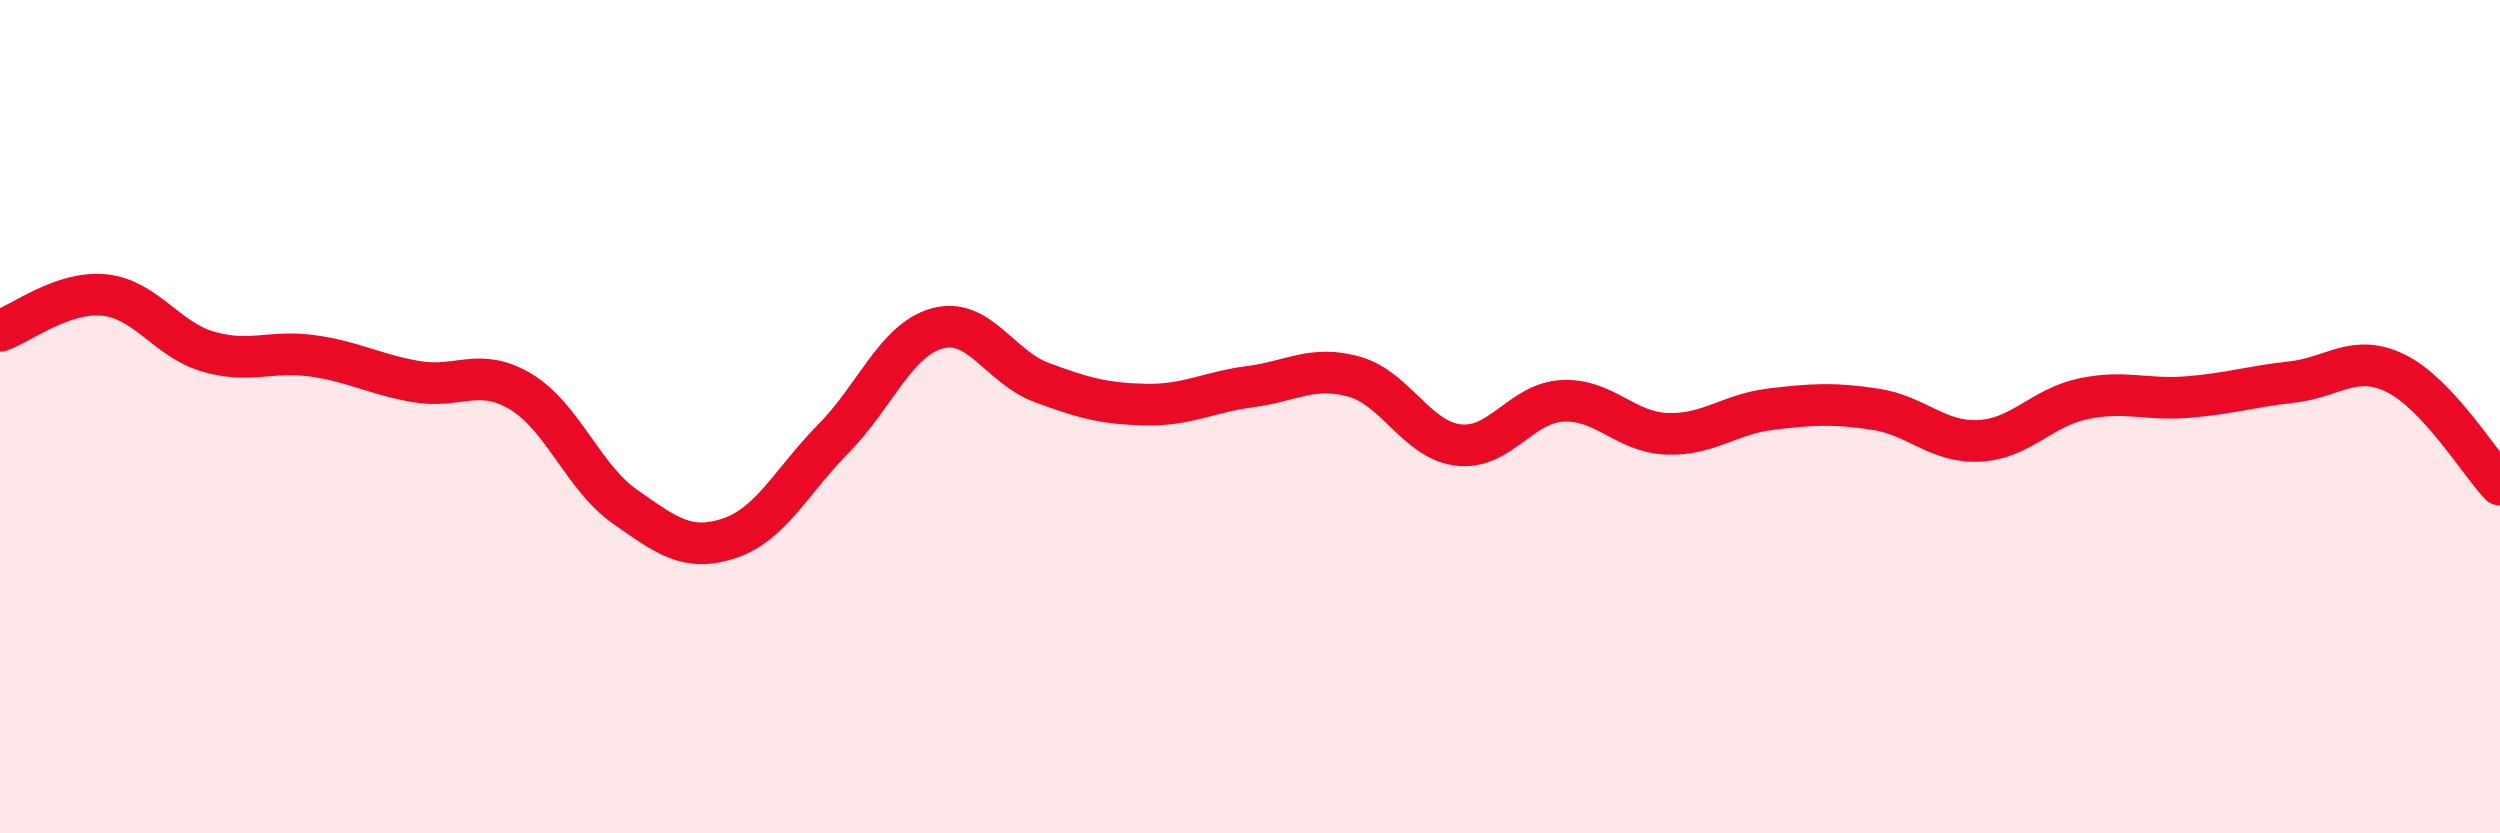
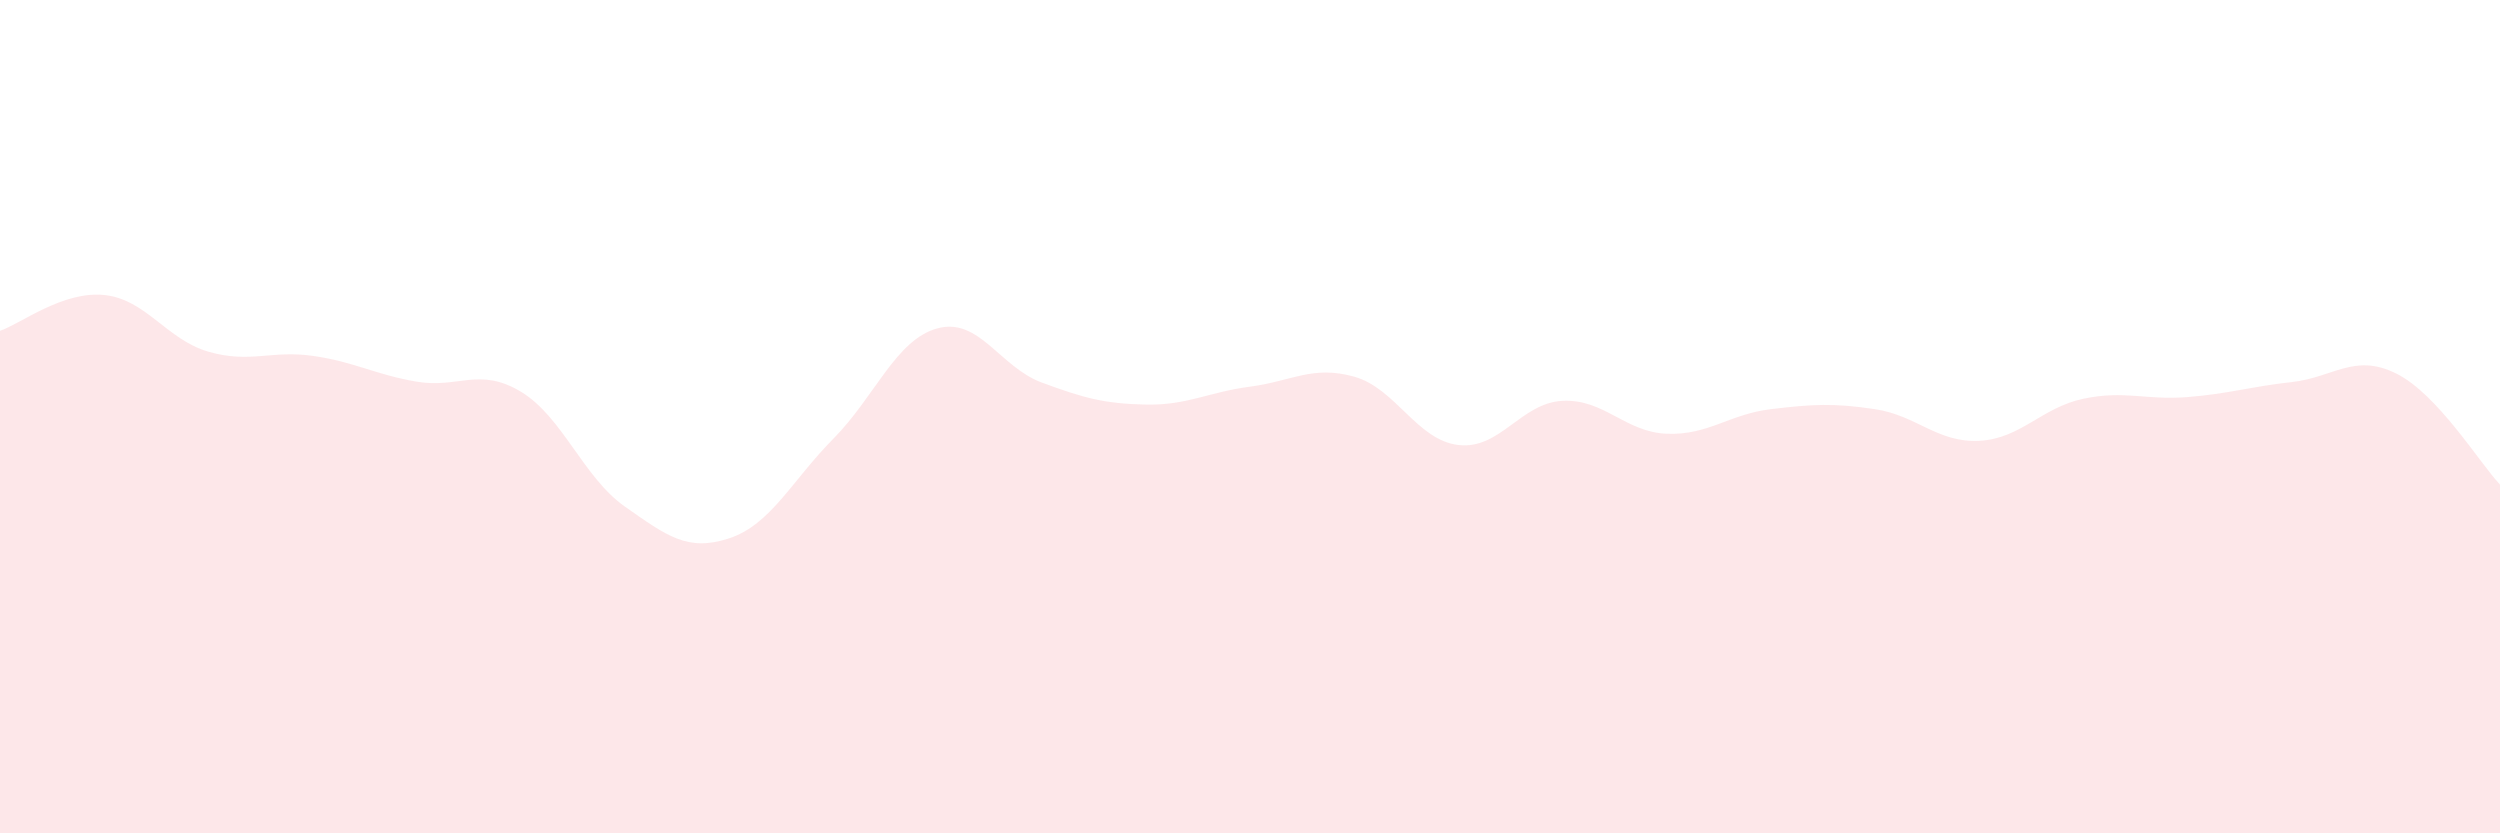
<svg xmlns="http://www.w3.org/2000/svg" width="60" height="20" viewBox="0 0 60 20">
  <path d="M 0,7.94 C 0.5,7.77 1.5,6.98 2.5,7.08 C 3.5,7.18 4,8.15 5,8.44 C 6,8.73 6.5,8.4 7.5,8.54 C 8.5,8.68 9,8.99 10,9.16 C 11,9.33 11.5,8.8 12.5,9.4 C 13.5,10 14,11.46 15,12.16 C 16,12.86 16.5,13.25 17.5,12.92 C 18.5,12.59 19,11.54 20,10.53 C 21,9.52 21.5,8.15 22.5,7.88 C 23.5,7.61 24,8.81 25,9.18 C 26,9.55 26.5,9.69 27.5,9.71 C 28.5,9.73 29,9.41 30,9.28 C 31,9.15 31.5,8.76 32.5,9.04 C 33.5,9.32 34,10.56 35,10.68 C 36,10.8 36.5,9.67 37.5,9.62 C 38.5,9.57 39,10.37 40,10.41 C 41,10.45 41.5,9.94 42.5,9.82 C 43.5,9.7 44,9.67 45,9.82 C 46,9.97 46.5,10.63 47.5,10.58 C 48.5,10.53 49,9.78 50,9.57 C 51,9.36 51.5,9.61 52.5,9.53 C 53.5,9.45 54,9.28 55,9.17 C 56,9.06 56.5,8.47 57.5,8.96 C 58.5,9.45 59.5,11.1 60,11.63L60 20L0 20Z" fill="#EB0A25" opacity="0.1" stroke-linecap="round" stroke-linejoin="round" />
-   <path d="M 0,7.94 C 0.5,7.77 1.5,6.98 2.5,7.08 C 3.5,7.18 4,8.15 5,8.44 C 6,8.73 6.5,8.4 7.5,8.54 C 8.5,8.68 9,8.99 10,9.16 C 11,9.33 11.5,8.8 12.5,9.4 C 13.5,10 14,11.46 15,12.16 C 16,12.86 16.5,13.25 17.5,12.92 C 18.5,12.59 19,11.54 20,10.53 C 21,9.52 21.5,8.15 22.5,7.88 C 23.5,7.61 24,8.81 25,9.18 C 26,9.55 26.5,9.69 27.5,9.71 C 28.5,9.73 29,9.41 30,9.28 C 31,9.15 31.5,8.76 32.5,9.04 C 33.5,9.32 34,10.56 35,10.68 C 36,10.8 36.5,9.67 37.5,9.62 C 38.5,9.57 39,10.37 40,10.41 C 41,10.45 41.5,9.94 42.5,9.82 C 43.5,9.7 44,9.67 45,9.82 C 46,9.97 46.5,10.63 47.5,10.58 C 48.5,10.53 49,9.78 50,9.57 C 51,9.36 51.5,9.61 52.5,9.53 C 53.5,9.45 54,9.28 55,9.17 C 56,9.06 56.5,8.47 57.5,8.96 C 58.5,9.45 59.5,11.1 60,11.63" stroke="#EB0A25" stroke-width="1" fill="none" stroke-linecap="round" stroke-linejoin="round" />
</svg>